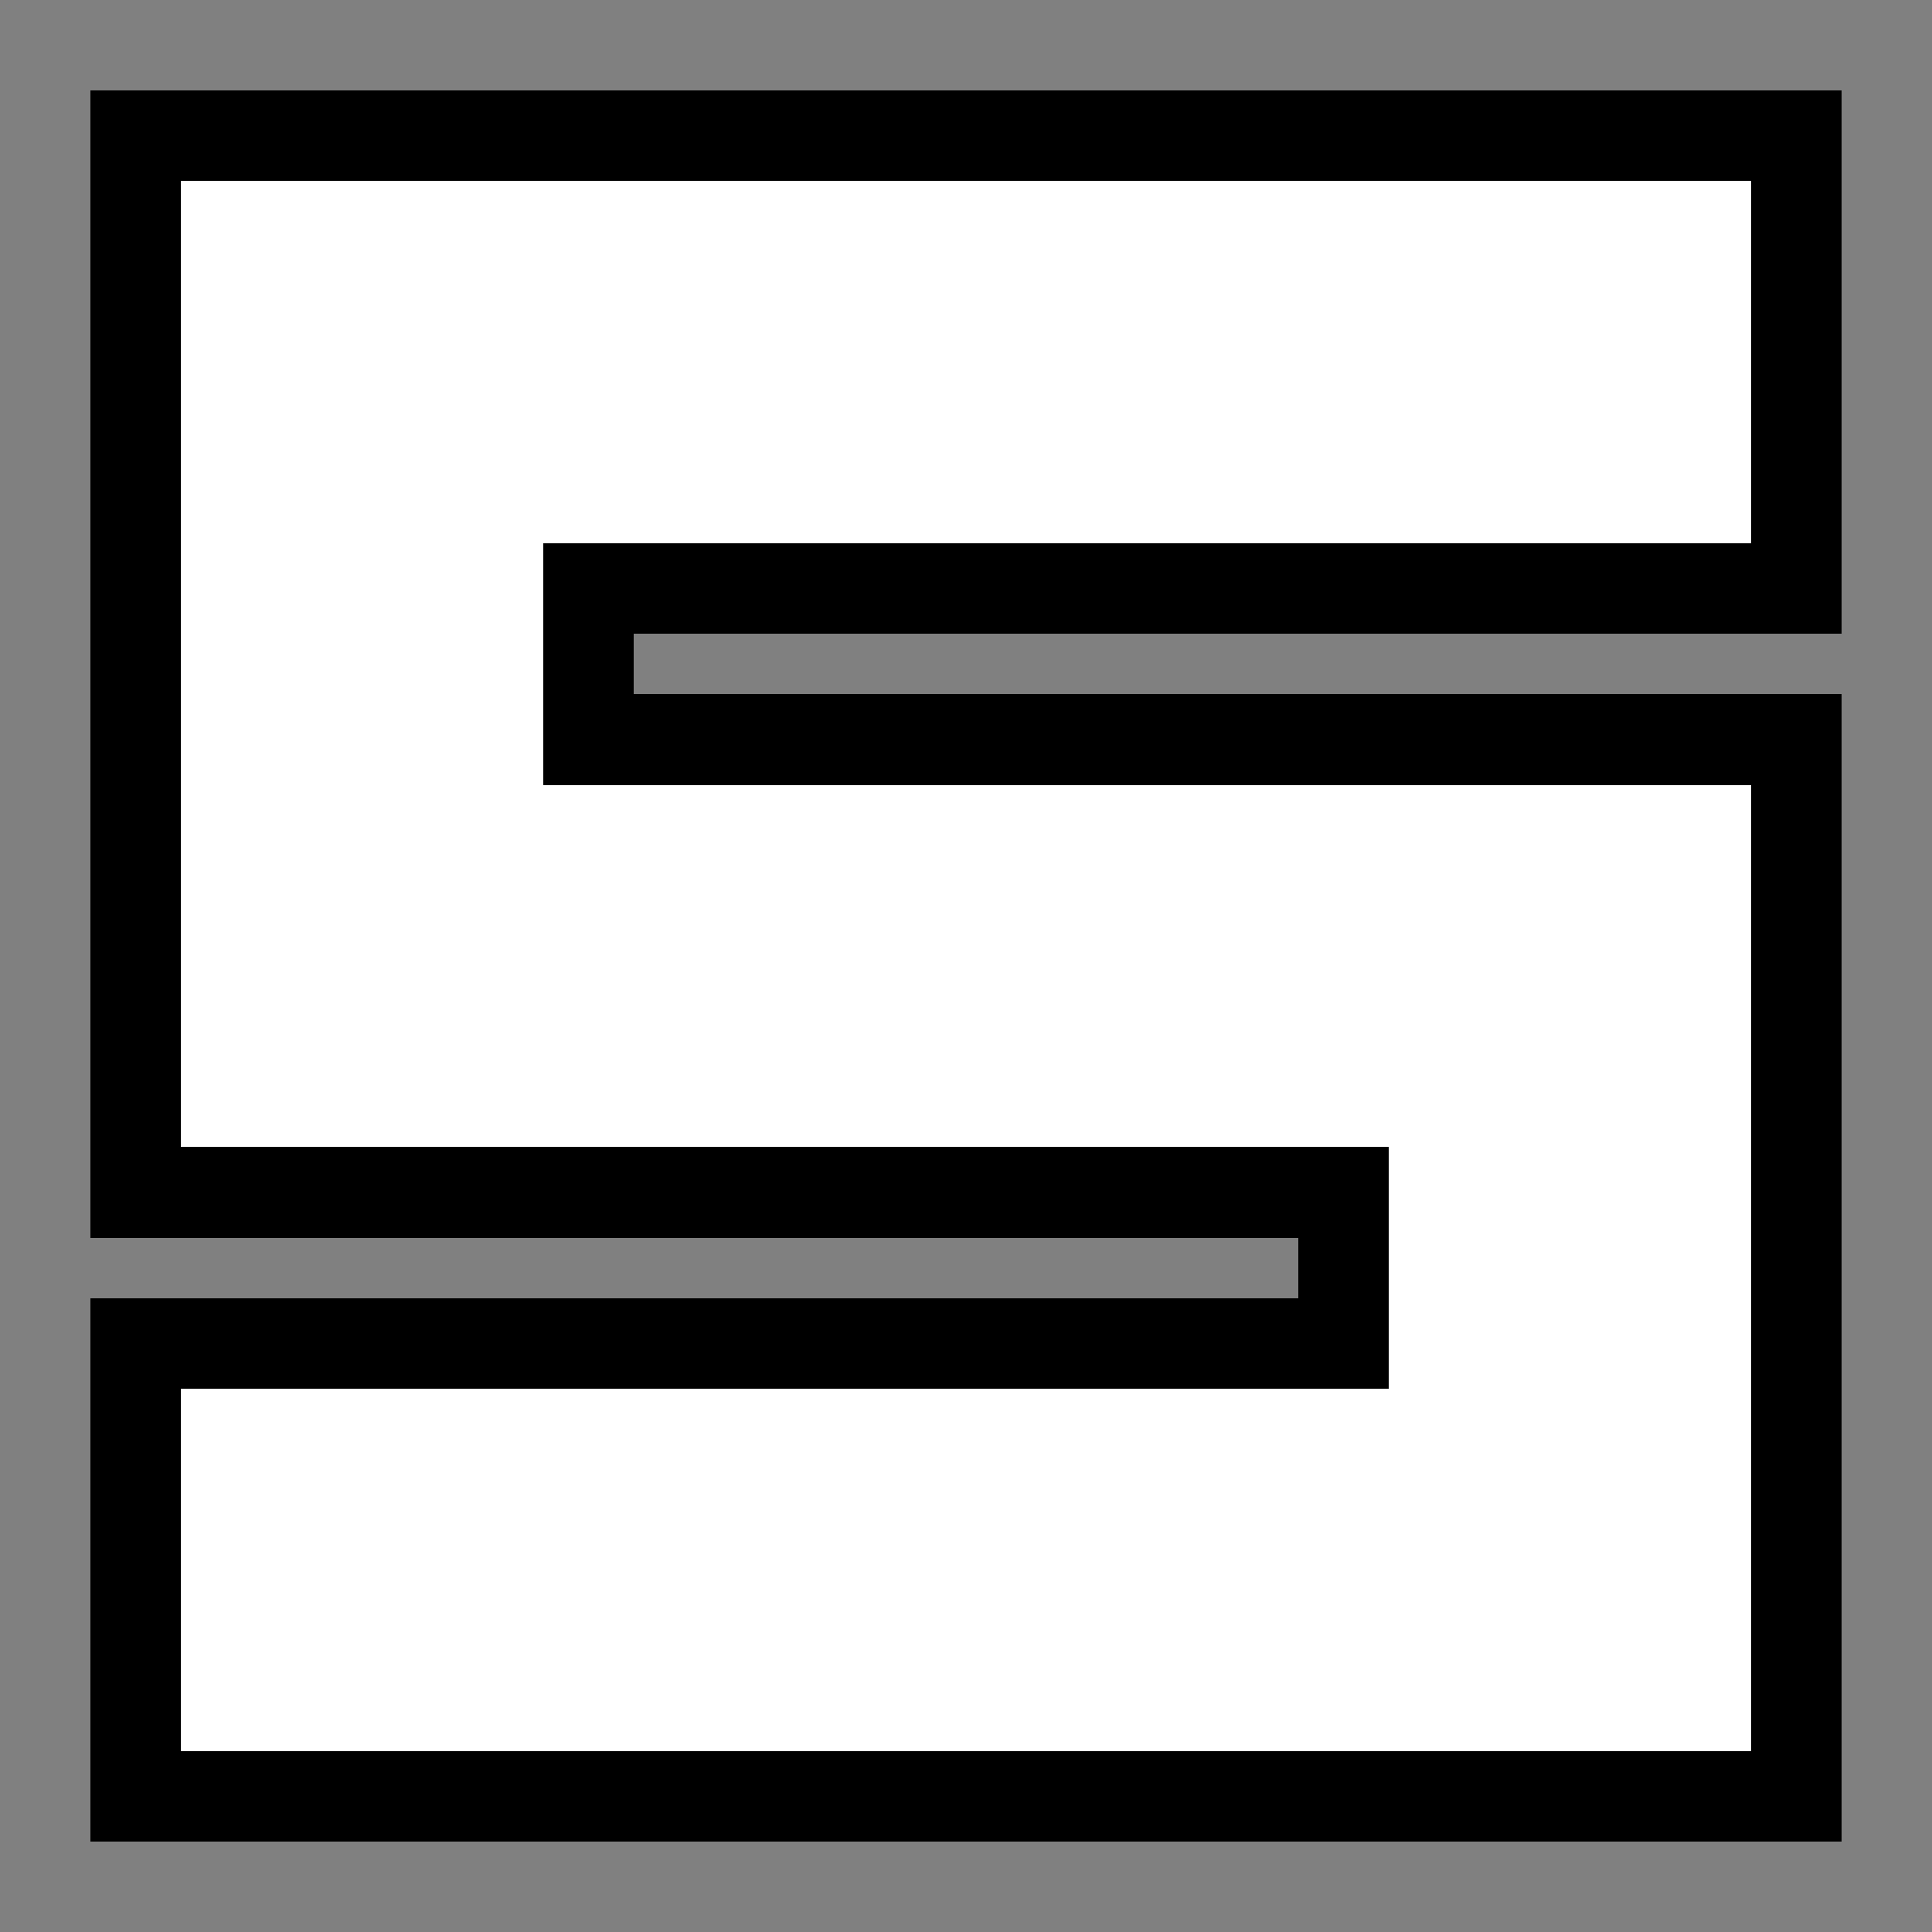
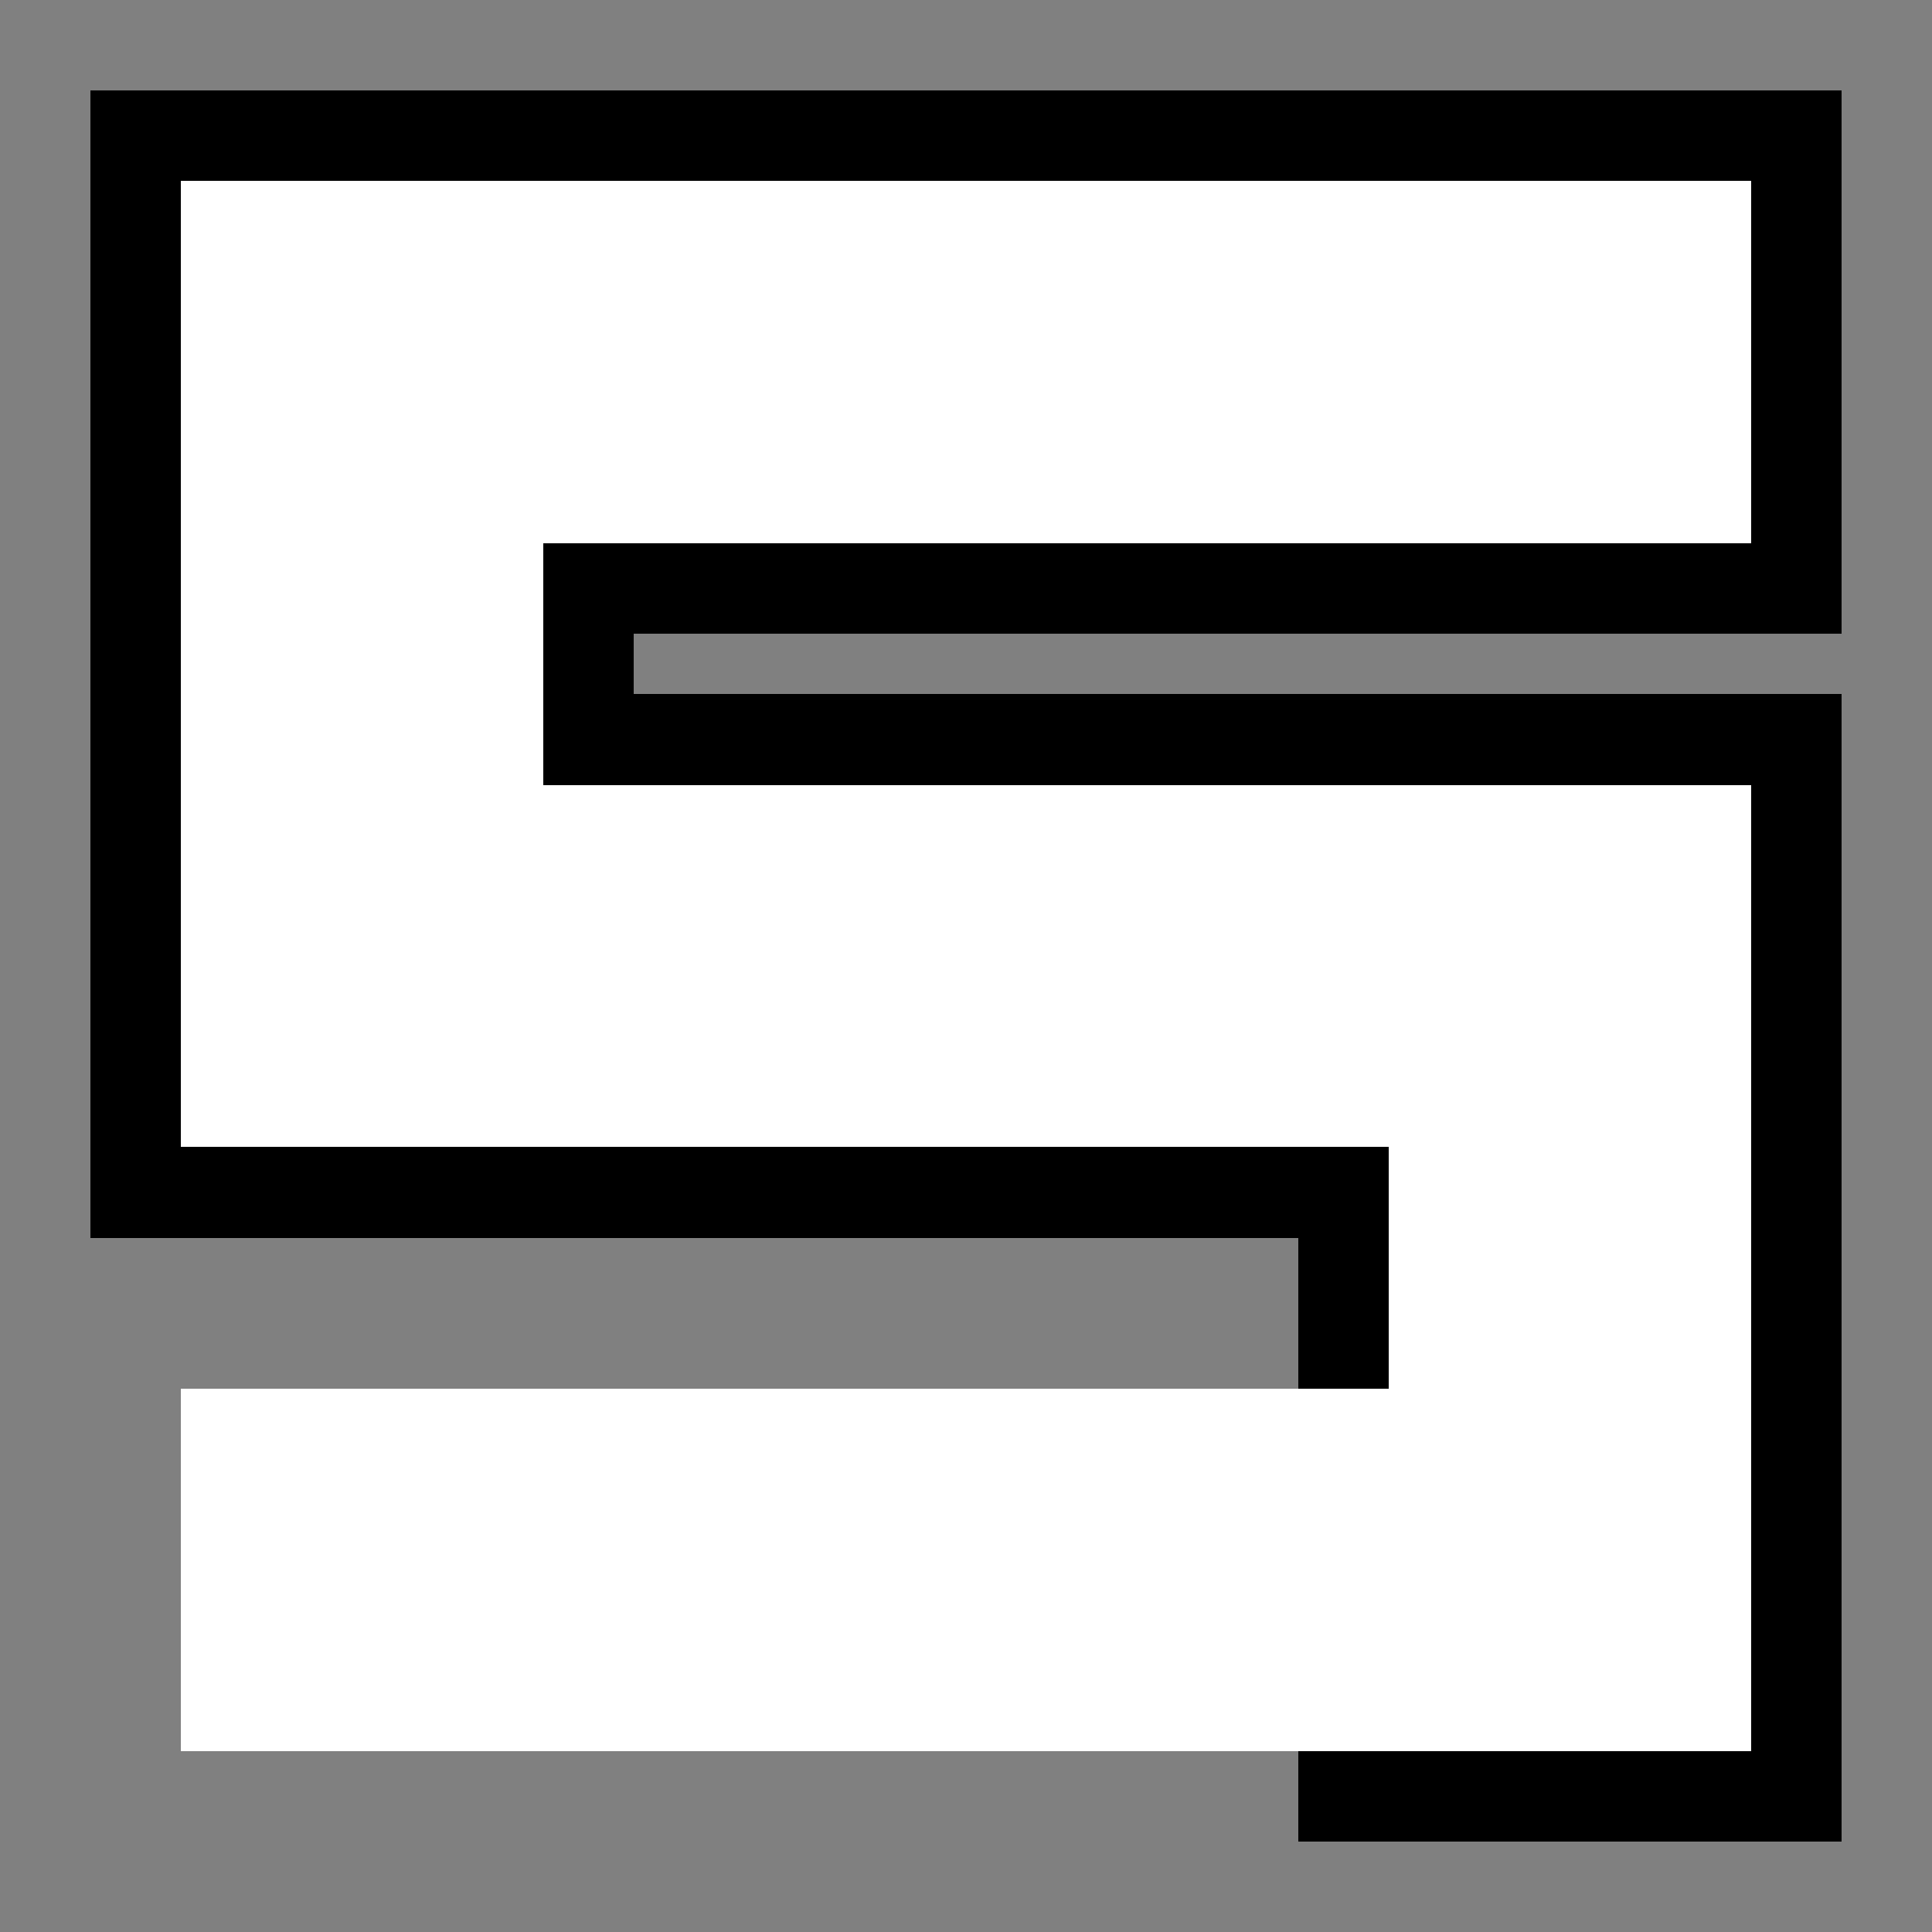
<svg xmlns="http://www.w3.org/2000/svg" version="1.1" width="1024" height="1024">
  <rect width="100%" height="100%" fill="#808080" stroke="none" />
  <svg width="1024" height="1024" viewBox="0 0 1024 1024" shape-rendering="crispEdges">
    <g fill="#000000">
      <rect x="48" y="48" width="928" height="288" />
      <rect x="48" y="48" width="288" height="416" />
      <rect x="48" y="368" width="928" height="288" />
      <rect x="688" y="368" width="288" height="608" />
-       <rect x="48" y="688" width="928" height="288" />
    </g>
    <g fill="#FFFFFF">
      <rect x="96" y="96" width="832" height="192" />
      <rect x="96" y="96" width="192" height="320" />
      <rect x="96" y="416" width="832" height="192" />
      <rect x="736" y="416" width="192" height="512" />
      <rect x="96" y="736" width="832" height="192" />
    </g>
  </svg>
  <style>@media (prefers-color-scheme: light) { :root { filter: none; } }
@media (prefers-color-scheme: dark) { :root { filter: invert(100%); } }
</style>
</svg>